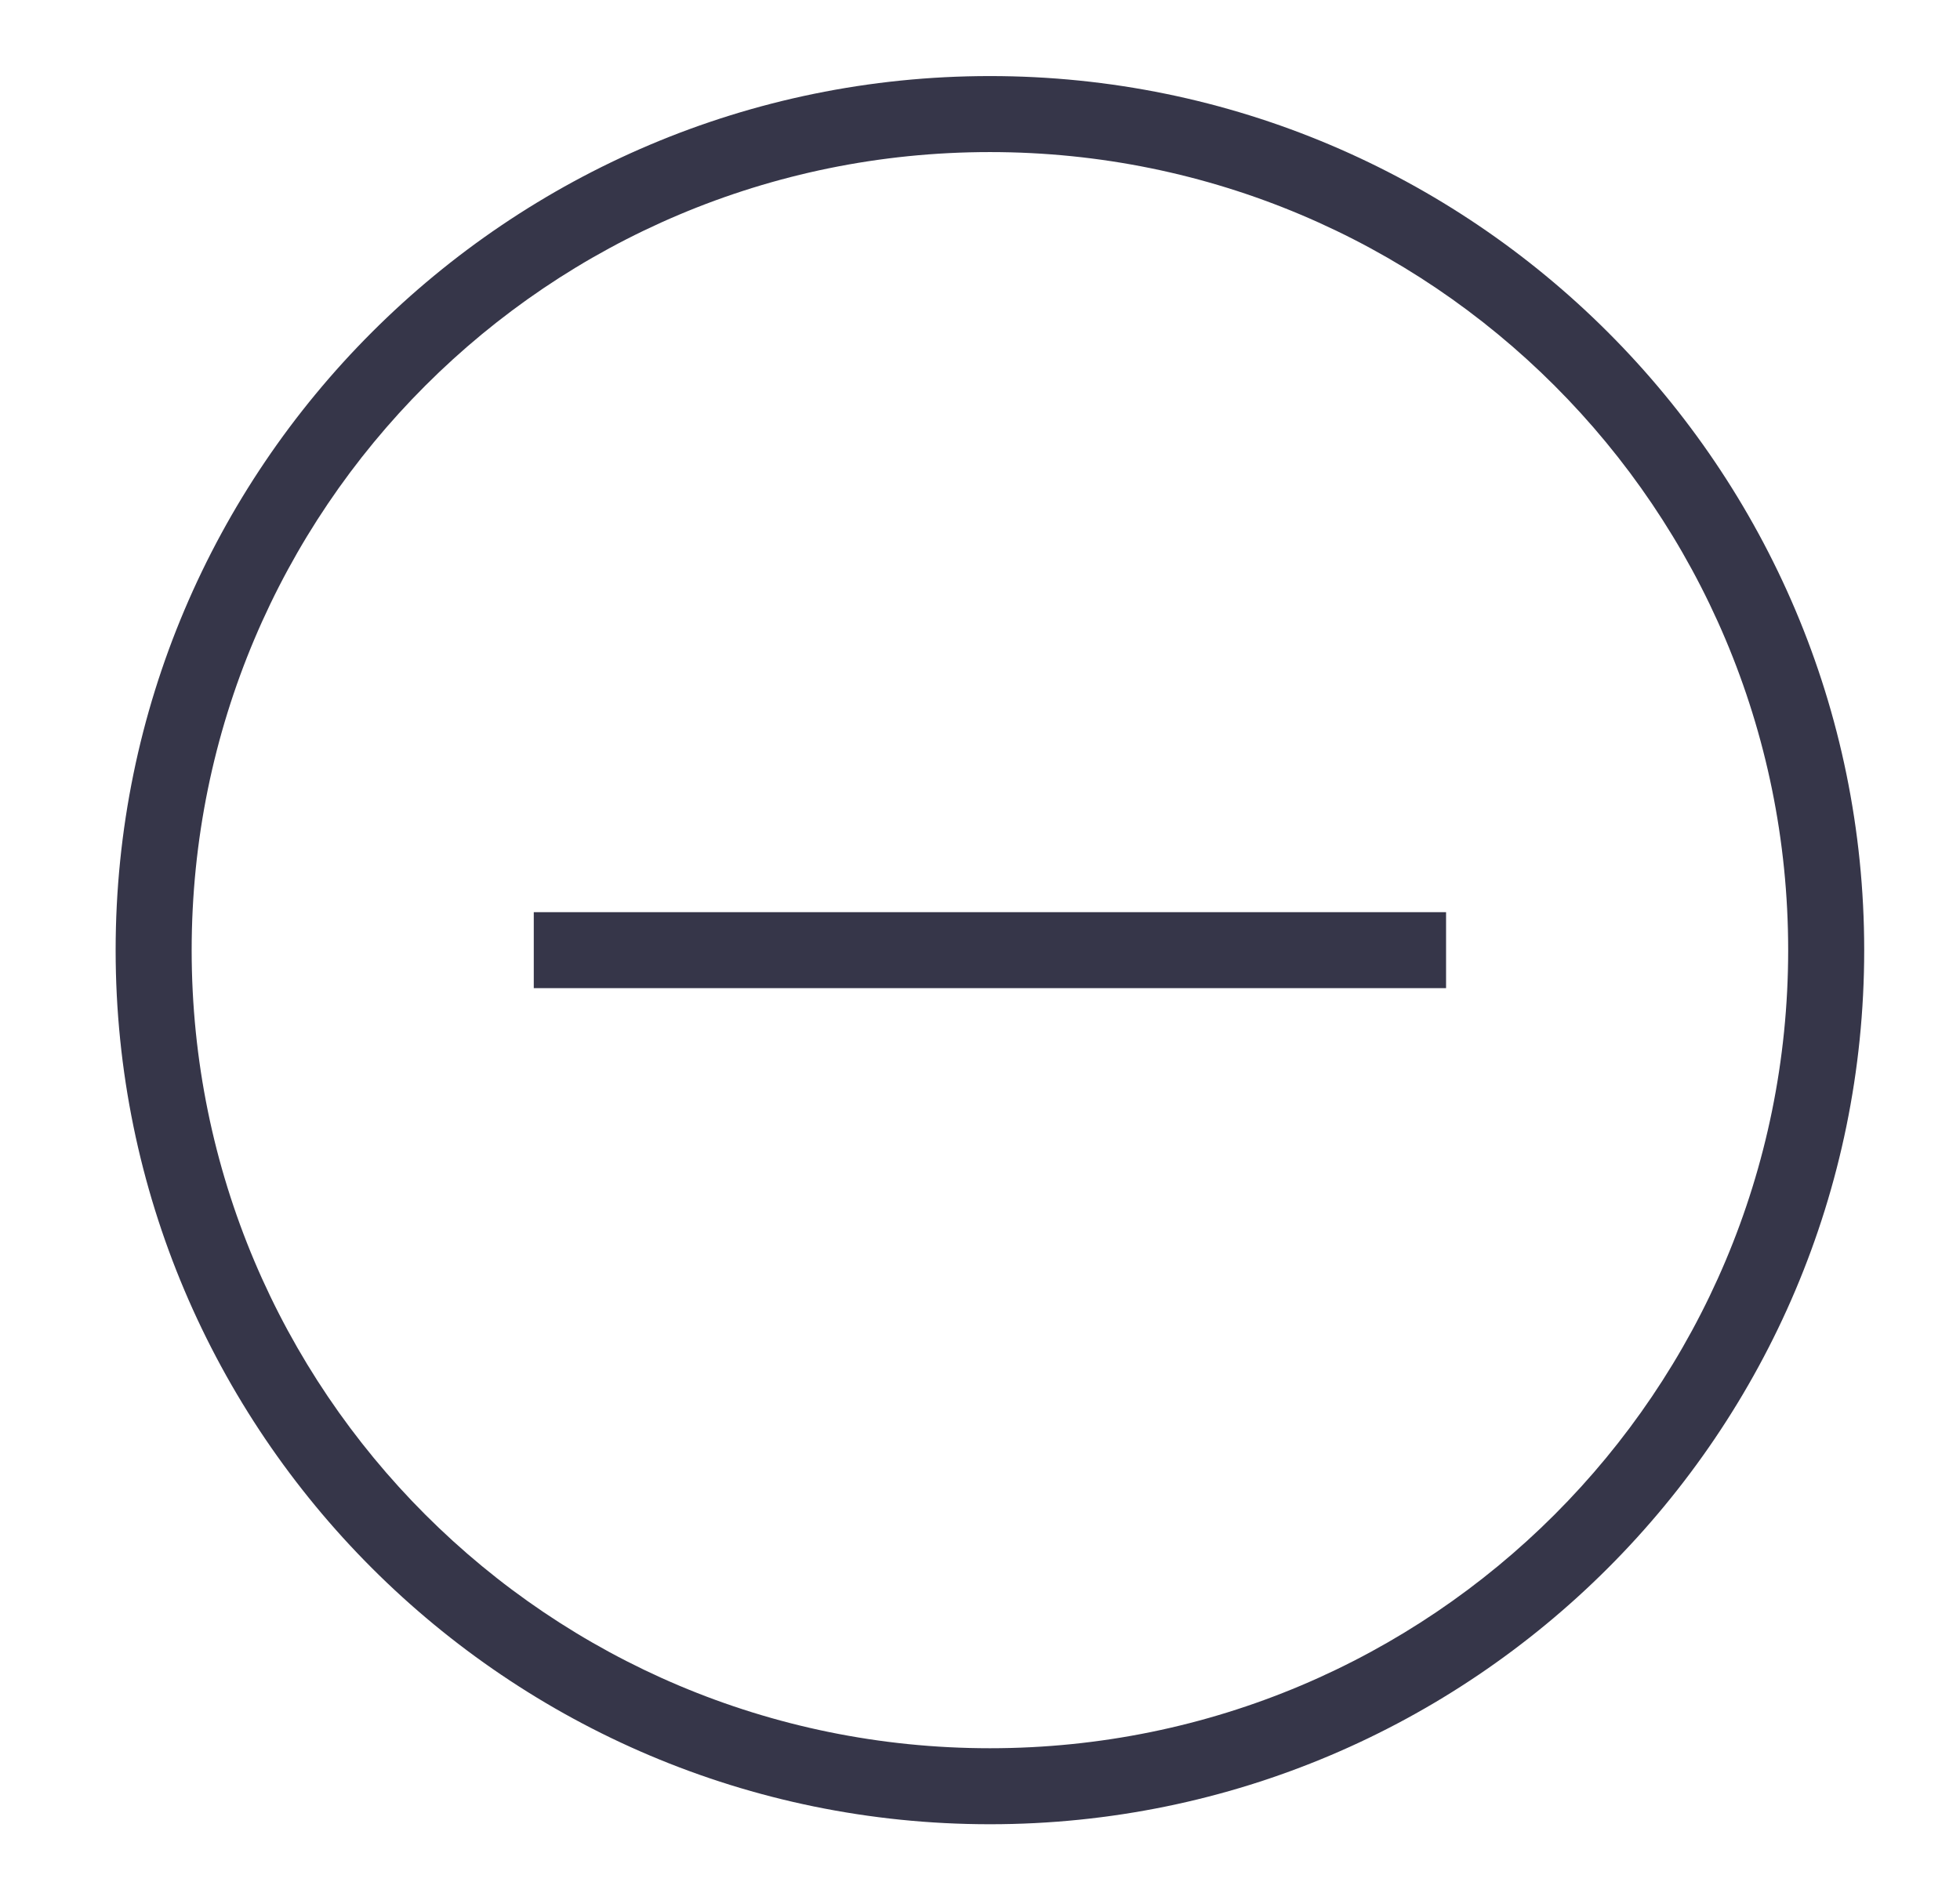
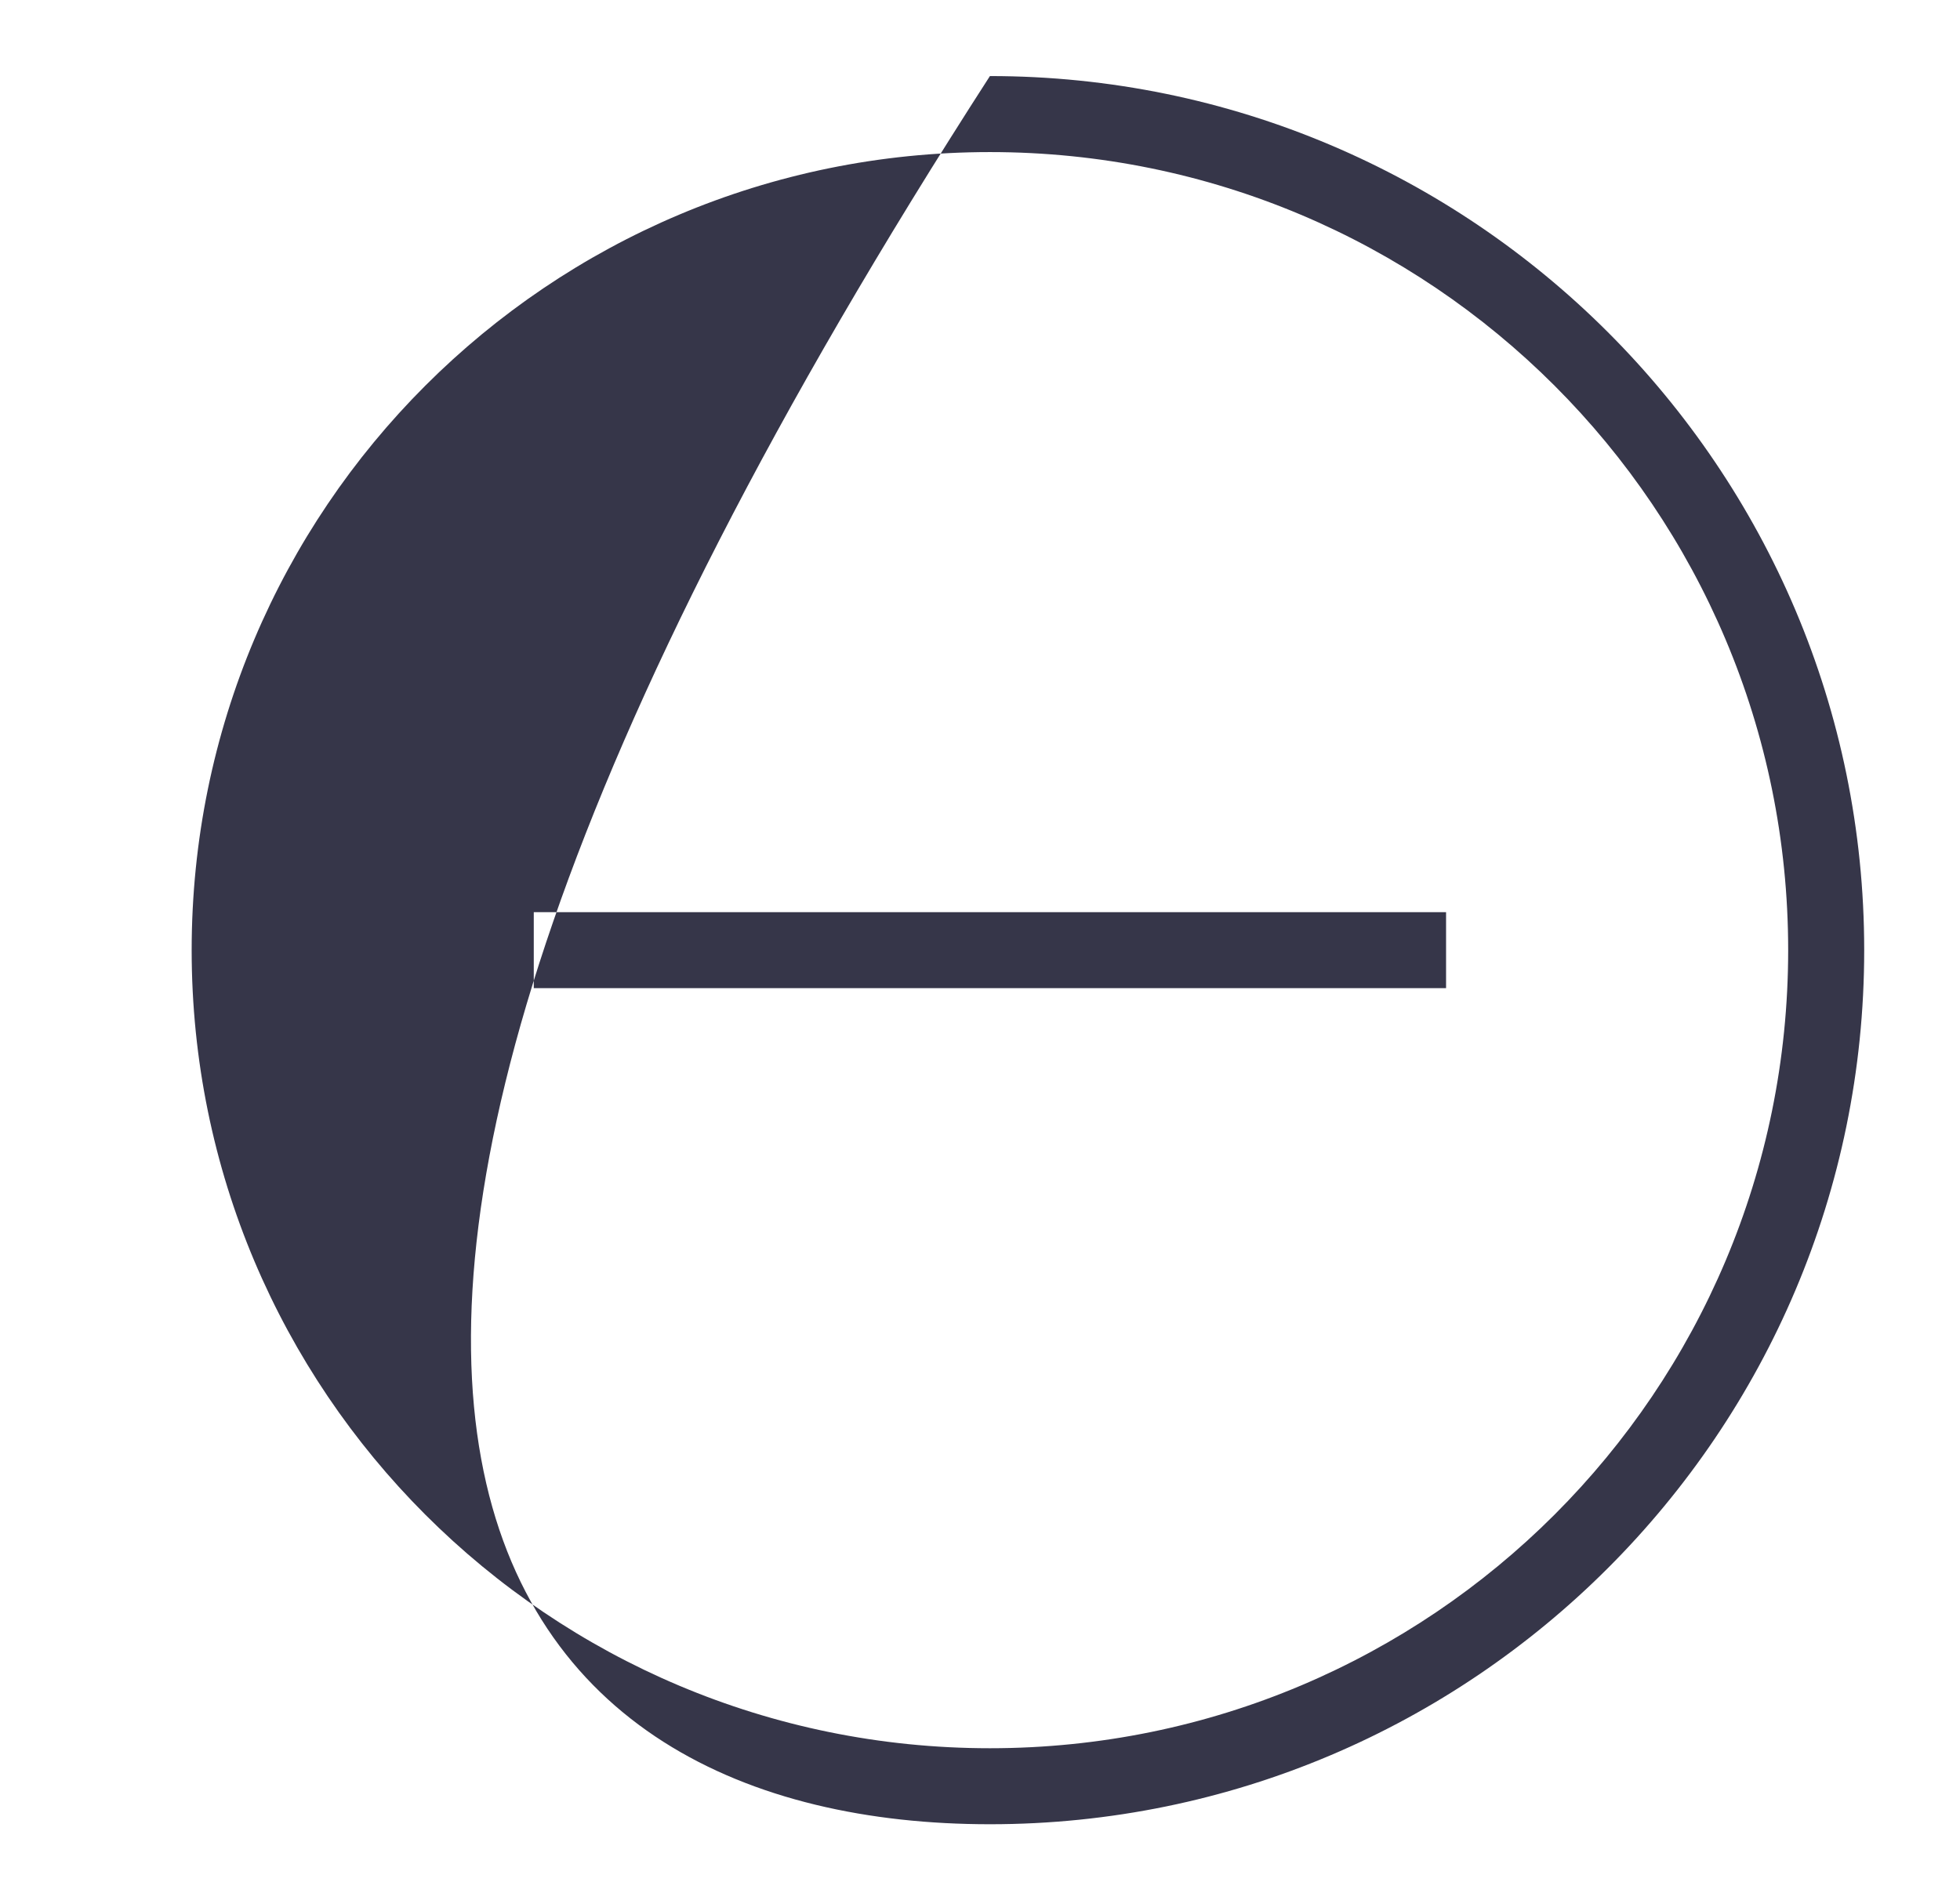
<svg xmlns="http://www.w3.org/2000/svg" width="33" height="32" viewBox="0 0 33 32" fill="none">
-   <path d="M16.667 1.281C8.545 1.281 1.947 7.879 1.947 16.001C1.947 24.123 8.545 30.721 16.667 30.721C24.789 30.721 31.387 24.123 31.387 16.001C31.387 7.879 24.789 1.281 16.667 1.281ZM16.667 2.561C24.098 2.561 30.107 8.571 30.107 16.001C30.107 23.431 24.098 29.441 16.667 29.441C9.237 29.441 3.227 23.431 3.227 16.001C3.227 8.571 9.237 2.561 16.667 2.561ZM8.987 15.361V16.641H24.347V15.361H8.987Z" fill="#363649" />
+   <path d="M16.667 1.281C1.947 24.123 8.545 30.721 16.667 30.721C24.789 30.721 31.387 24.123 31.387 16.001C31.387 7.879 24.789 1.281 16.667 1.281ZM16.667 2.561C24.098 2.561 30.107 8.571 30.107 16.001C30.107 23.431 24.098 29.441 16.667 29.441C9.237 29.441 3.227 23.431 3.227 16.001C3.227 8.571 9.237 2.561 16.667 2.561ZM8.987 15.361V16.641H24.347V15.361H8.987Z" fill="#363649" />
</svg>